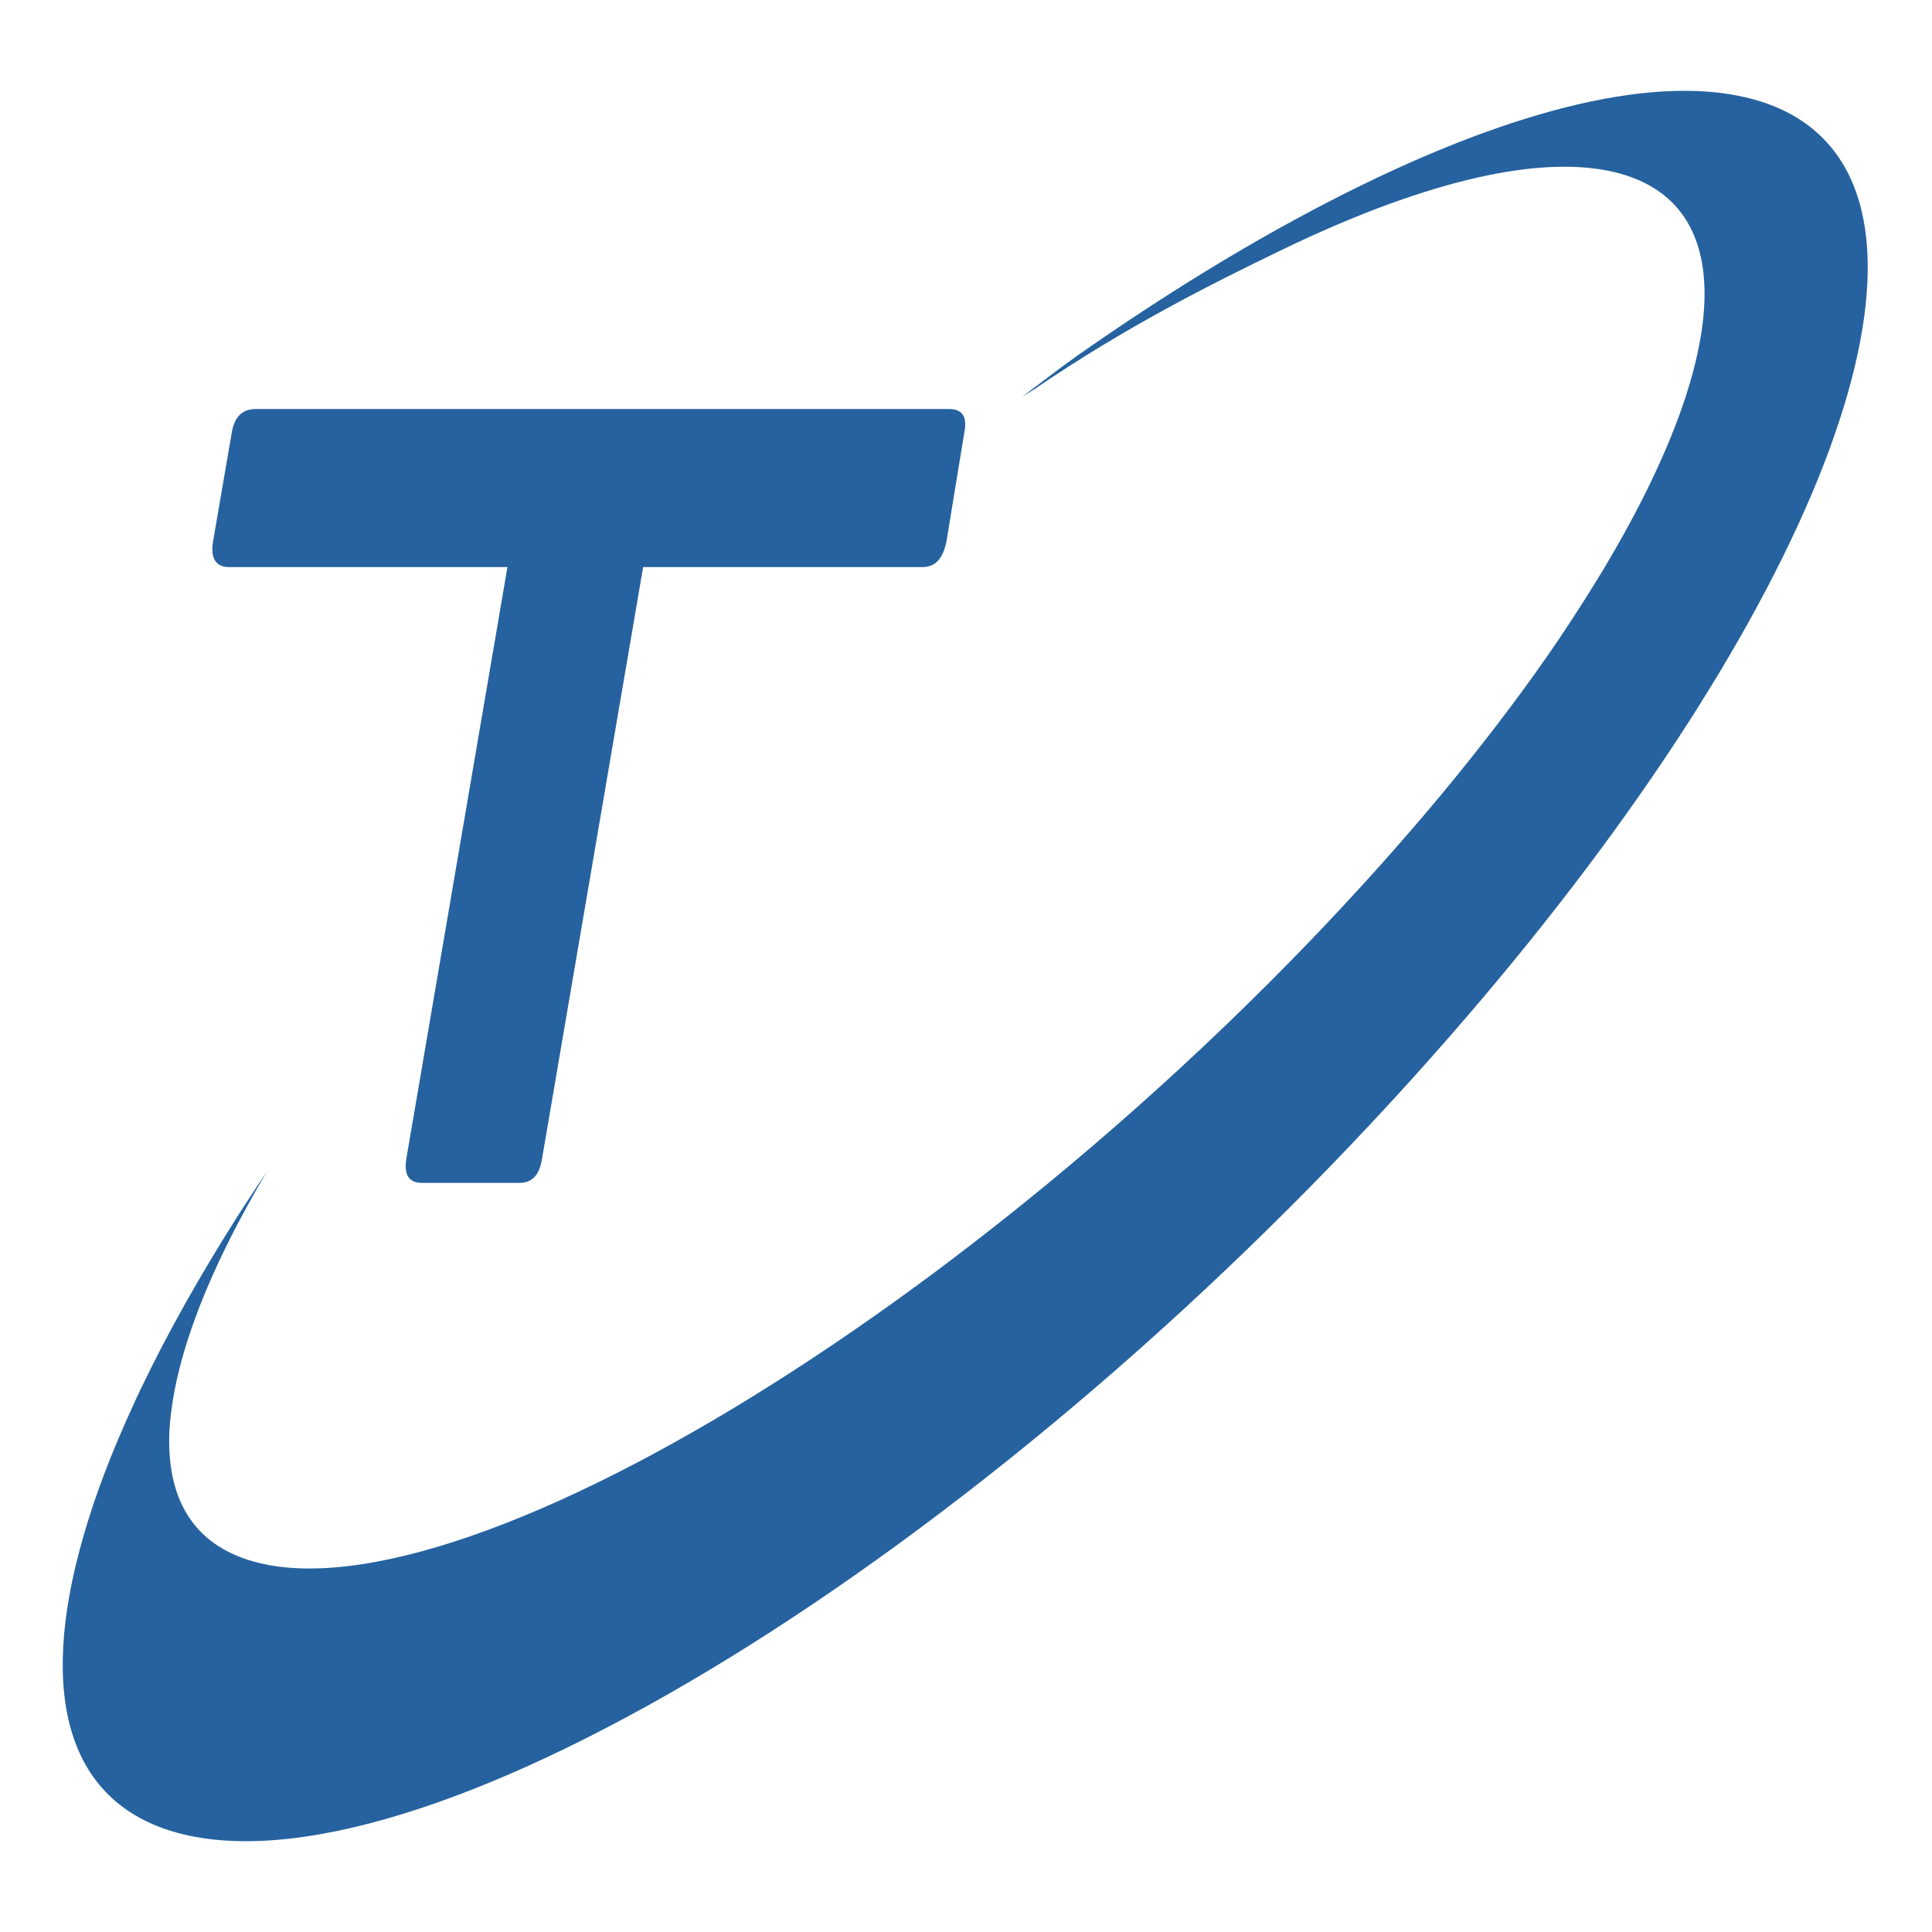
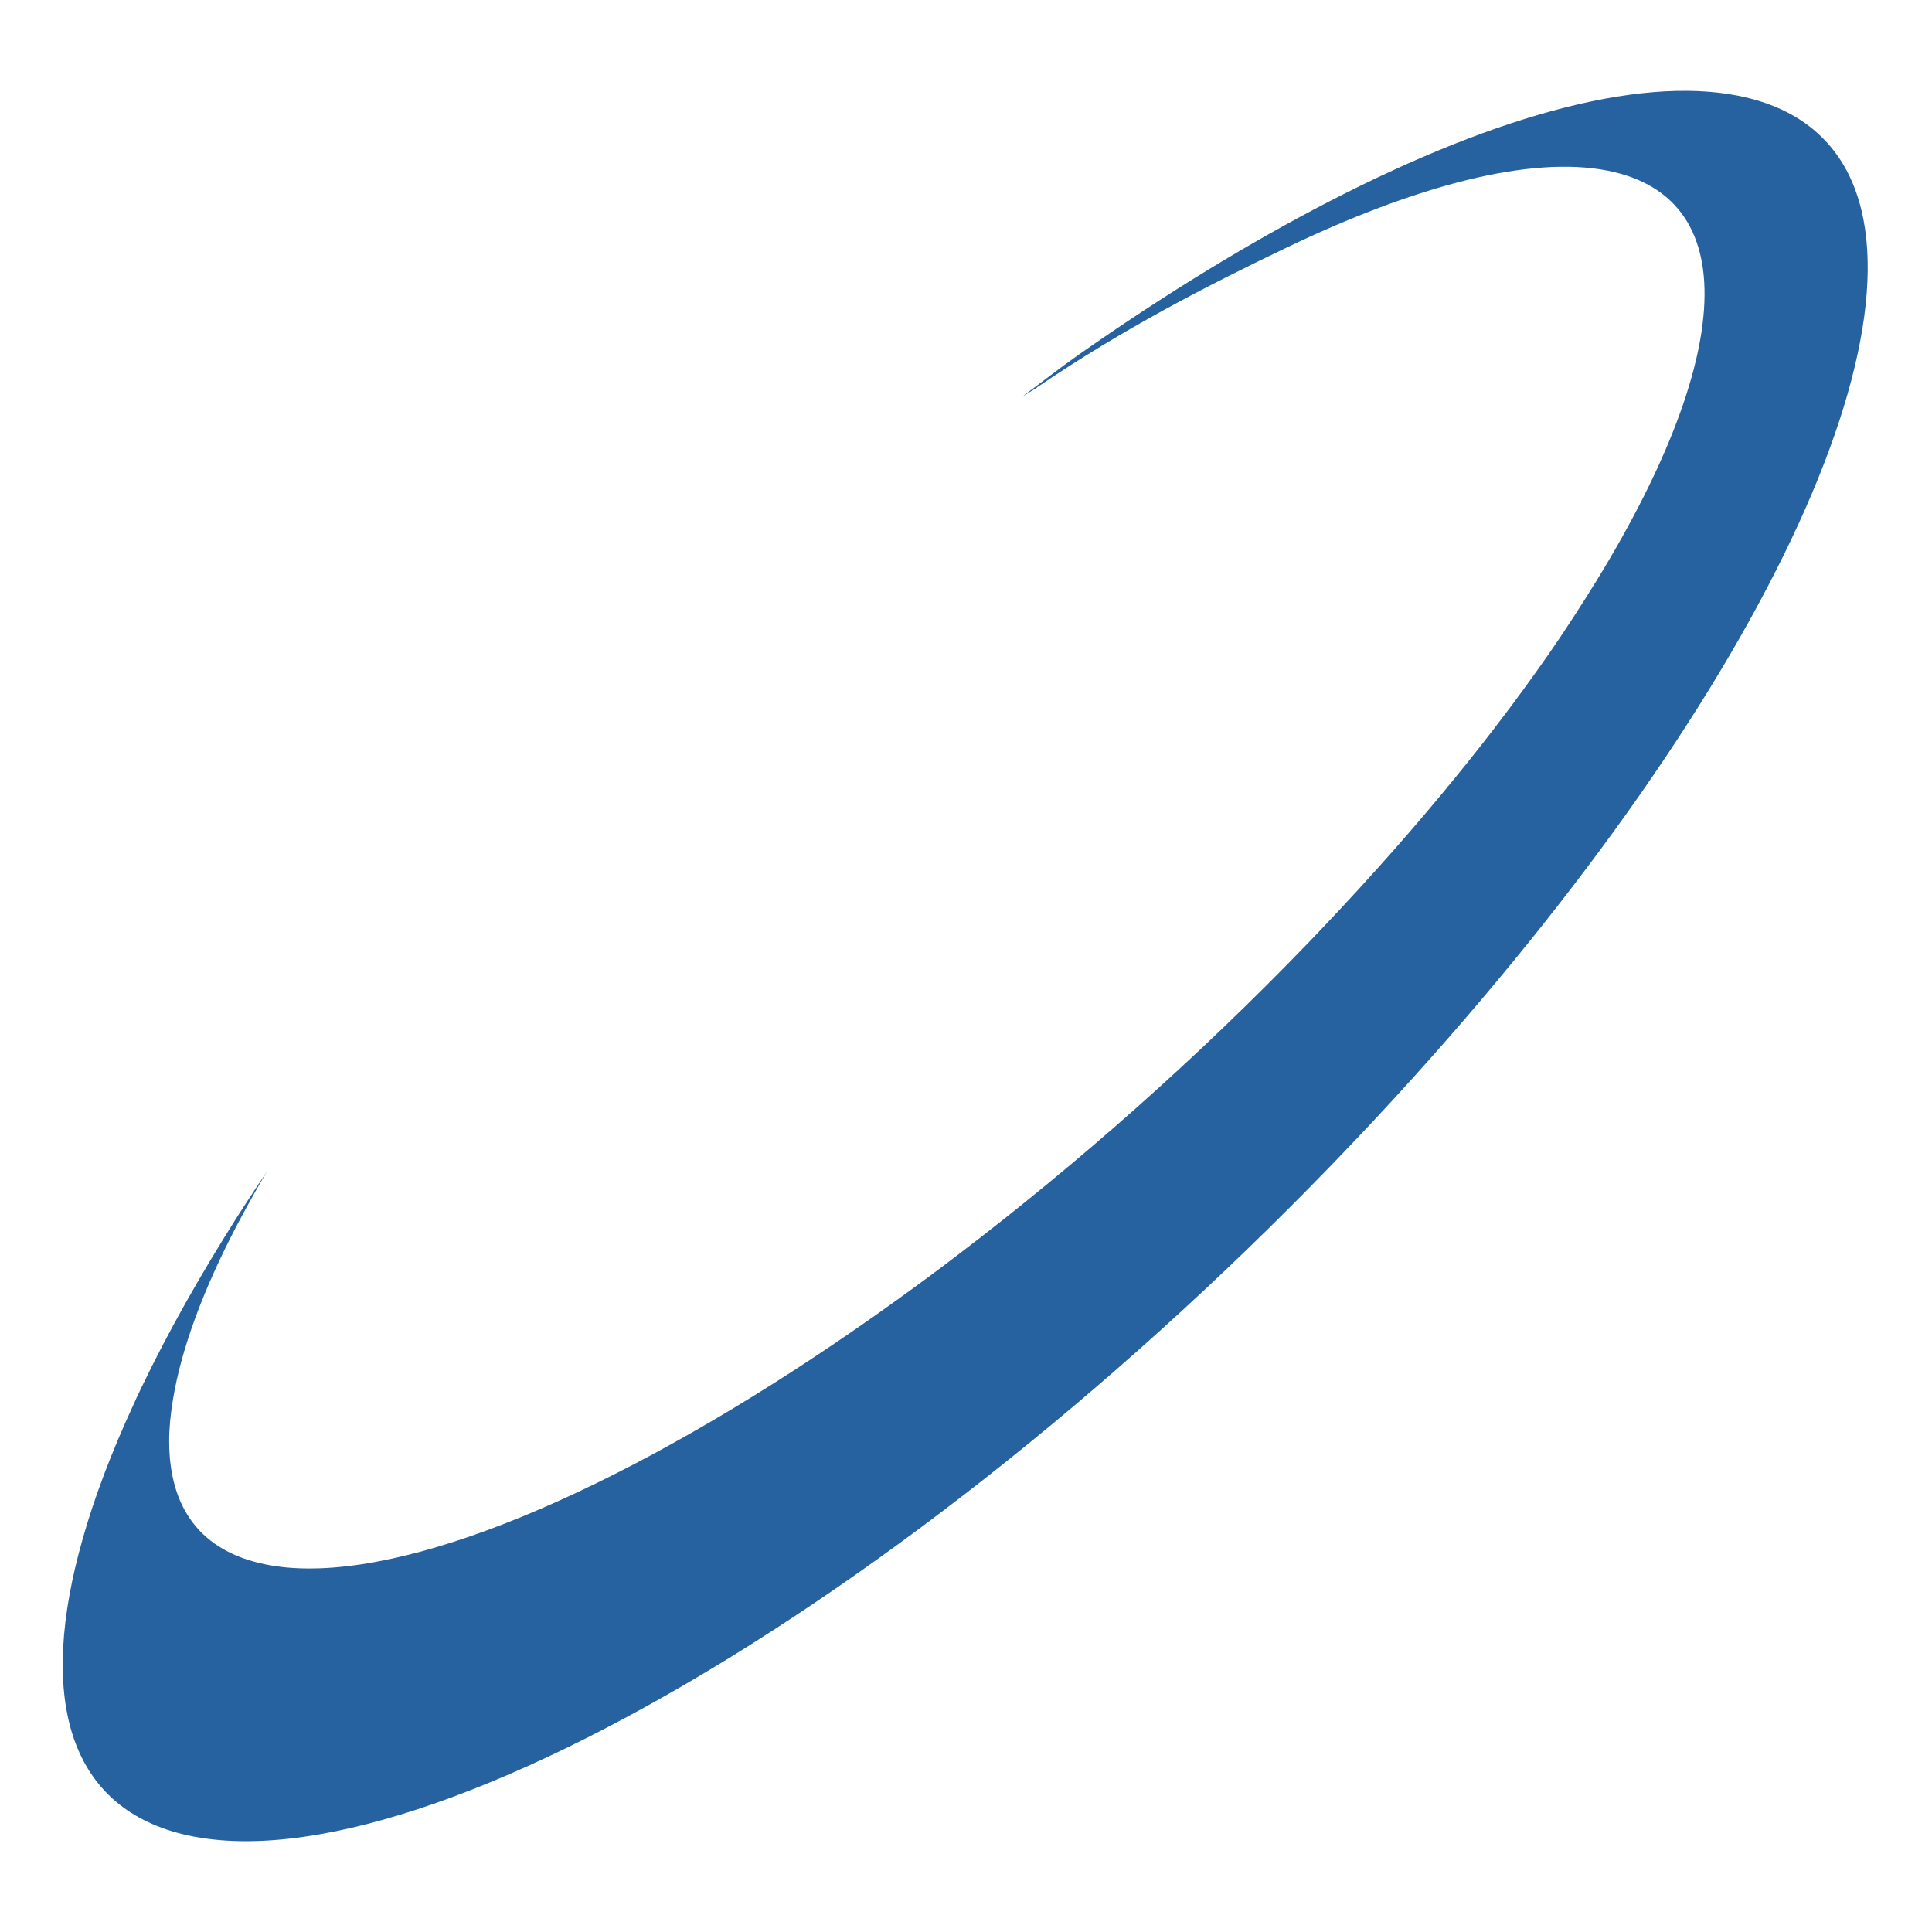
<svg xmlns="http://www.w3.org/2000/svg" width="512" height="512" viewBox="0 0 512 512" fill="none">
-   <path d="M251.518 108.399C255.044 108.399 256.449 110.442 255.512 114.838L250.816 143.547C249.879 147.942 247.992 150.278 244.467 150.278H170.438L143.65 307.041C142.948 311.437 141.061 313.48 137.535 313.48H111.918C108.392 313.48 106.987 311.437 107.69 307.041L134.478 150.278H60.684C57.158 150.278 55.753 147.942 56.455 143.547L61.386 114.838C62.089 110.442 64.21 108.399 67.735 108.399H251.531H251.518Z" fill="#25629F" />
  <path fill-rule="evenodd" clip-rule="evenodd" d="M274.835 102.648C297.815 87.047 319.717 75.823 340.383 65.894C375.342 49.081 405.54 41.191 426.025 45.221C463.553 52.632 458.626 98.008 420.073 158.742C417.911 162.171 415.666 165.58 413.3 169.131C397.033 193.148 375.847 219.223 350.276 246.124C349.221 247.223 348.196 248.294 347.157 249.393C317.637 280.088 285.767 308.22 254.124 332.331C248.639 336.539 243.139 340.588 237.669 344.523C178.435 387.139 121.694 414.265 84.814 415.618C83.872 415.636 82.923 415.665 82.034 415.665C77.89 415.665 74.07 415.327 70.537 414.613C53.095 411.156 44.815 399.537 44.83 381.879C44.83 378.45 45.191 374.787 45.832 370.945C47.987 357.683 53.735 341.968 62.912 324.47C64.517 321.426 66.219 318.317 68.035 315.114C68.924 313.583 69.791 312.071 70.717 310.54C69.09 312.898 67.561 315.227 66.061 317.538C65.722 318.017 65.398 318.524 65.097 319.003C64.343 320.168 63.62 321.295 62.867 322.46C52.922 338.127 44.483 353.155 37.672 367.339C37.408 367.818 37.182 368.325 36.971 368.804C36.422 369.922 35.909 371.002 35.442 372.101C29.58 384.772 25.037 396.738 21.918 407.784C10.037 449.479 17.849 478.512 48.318 486.055C114.062 502.229 260.181 412.358 374.777 285.273C472.828 176.514 515.984 75.794 485.154 38.899C484.687 38.307 484.152 37.753 483.617 37.18C478.569 31.855 471.803 28.051 463.229 25.947C436.829 19.447 397.448 30.061 352.34 53.346C331.222 64.232 308.845 77.908 285.971 93.922C281.036 97.379 275.8 101.493 270.857 105.156L274.85 102.686L274.813 102.667L274.835 102.648Z" fill="#25629F" />
</svg>